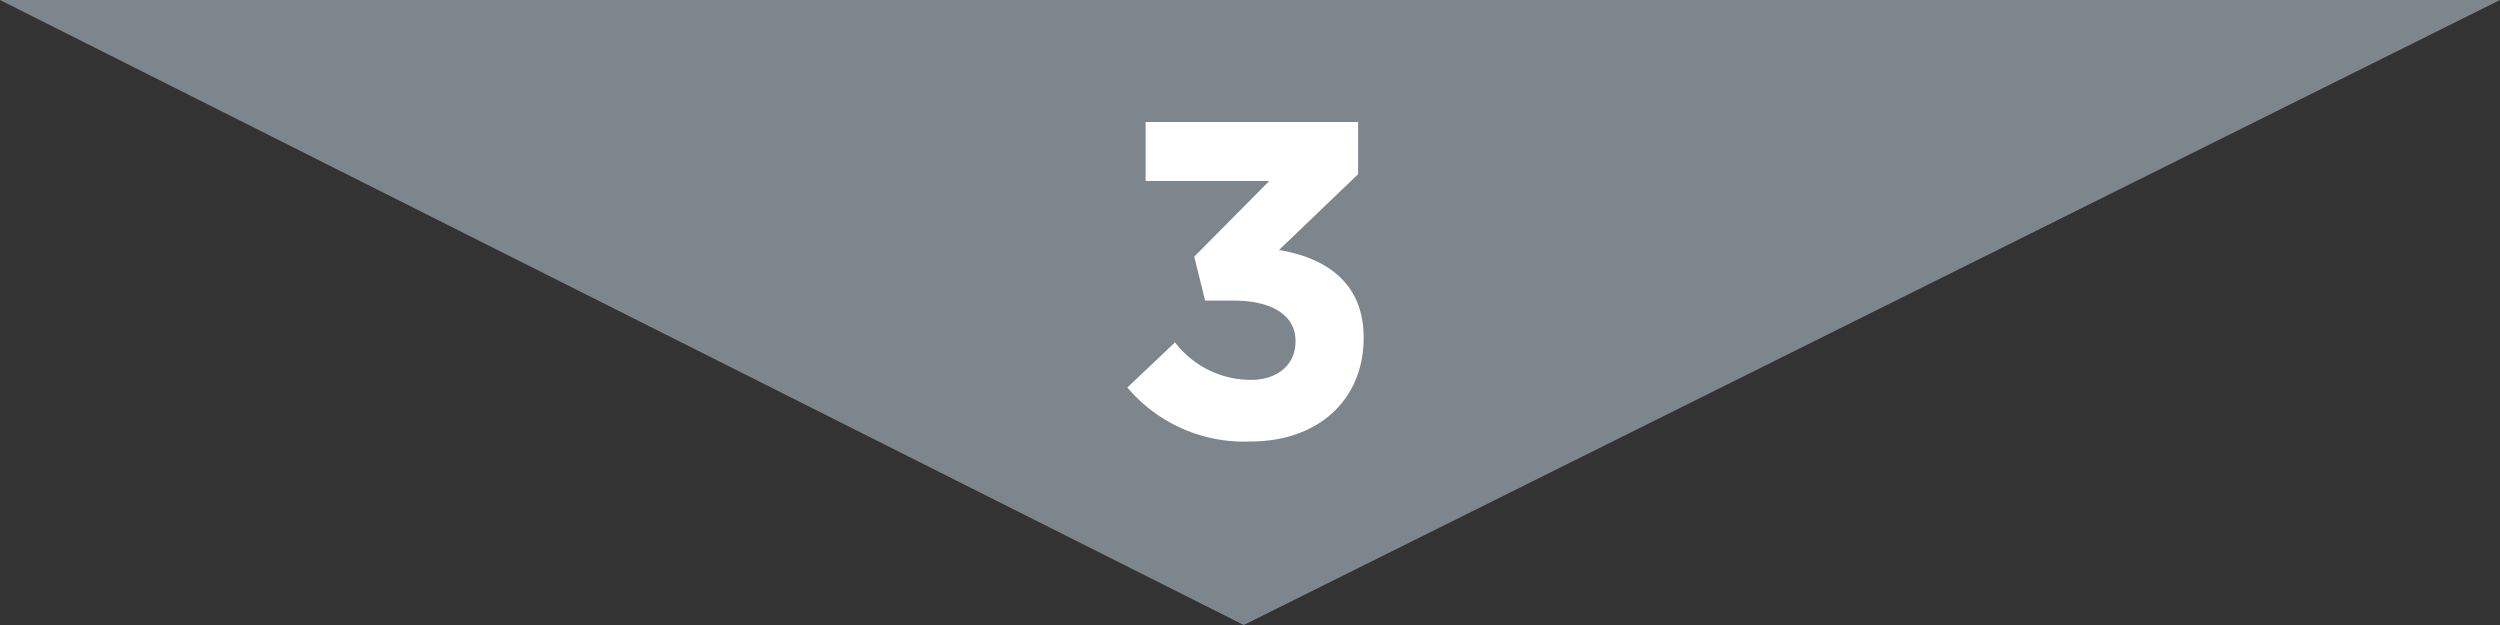
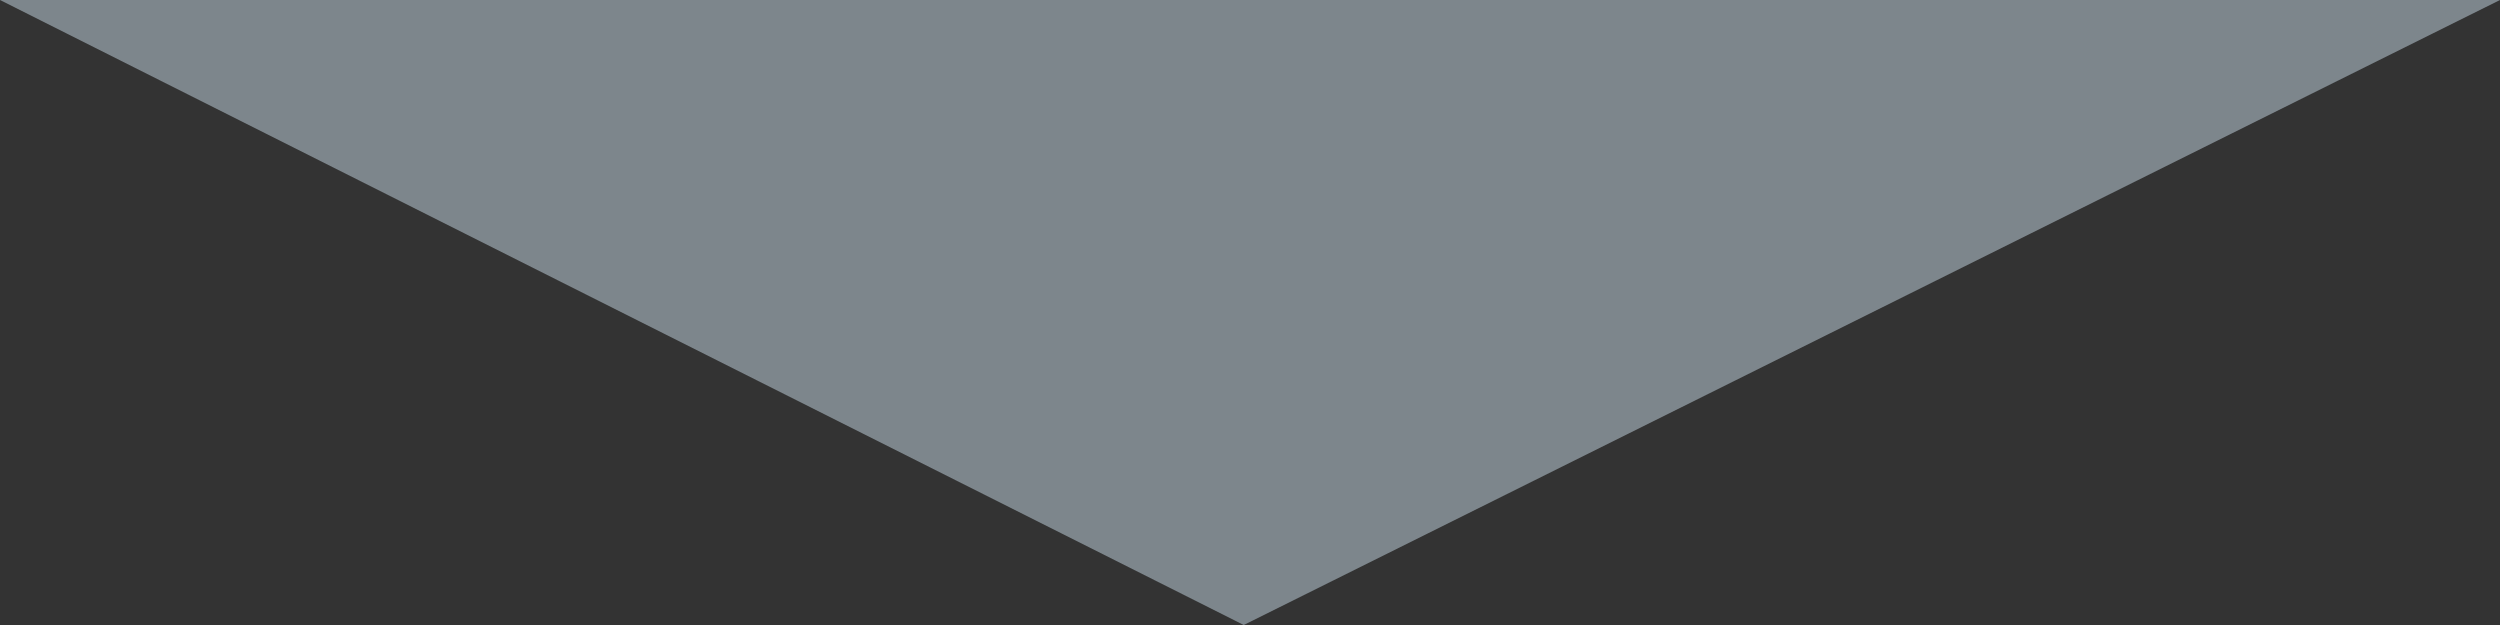
<svg xmlns="http://www.w3.org/2000/svg" id="Layer_1" data-name="Layer 1" viewBox="0 0 200 50">
  <rect x="0" y="0" width="200" height="50" fill="#333333" stroke="none" />
  <defs>
    <style>.cls-1{fill:#7d868c;}.cls-2{fill:#fff;}</style>
  </defs>
  <polygon class="cls-1" points="0 0 200 0 99.5 50 0 0" />
-   <path class="cls-2" d="M140.19,56,144,52.39a7.65,7.65,0,0,0,6.08,3c2.09,0,3.56-1.19,3.56-3.06v-.07c0-2-1.83-3.21-4.93-3.21h-2.3l-.87-3.52,6-6.05h-9.89V34.76h17v4.17L152.32,45c3.42.57,6.77,2.37,6.77,7v.07c0,4.75-3.46,8.25-9.07,8.25A12.22,12.22,0,0,1,140.19,56Z" transform="translate(-50 -25)" />
</svg>